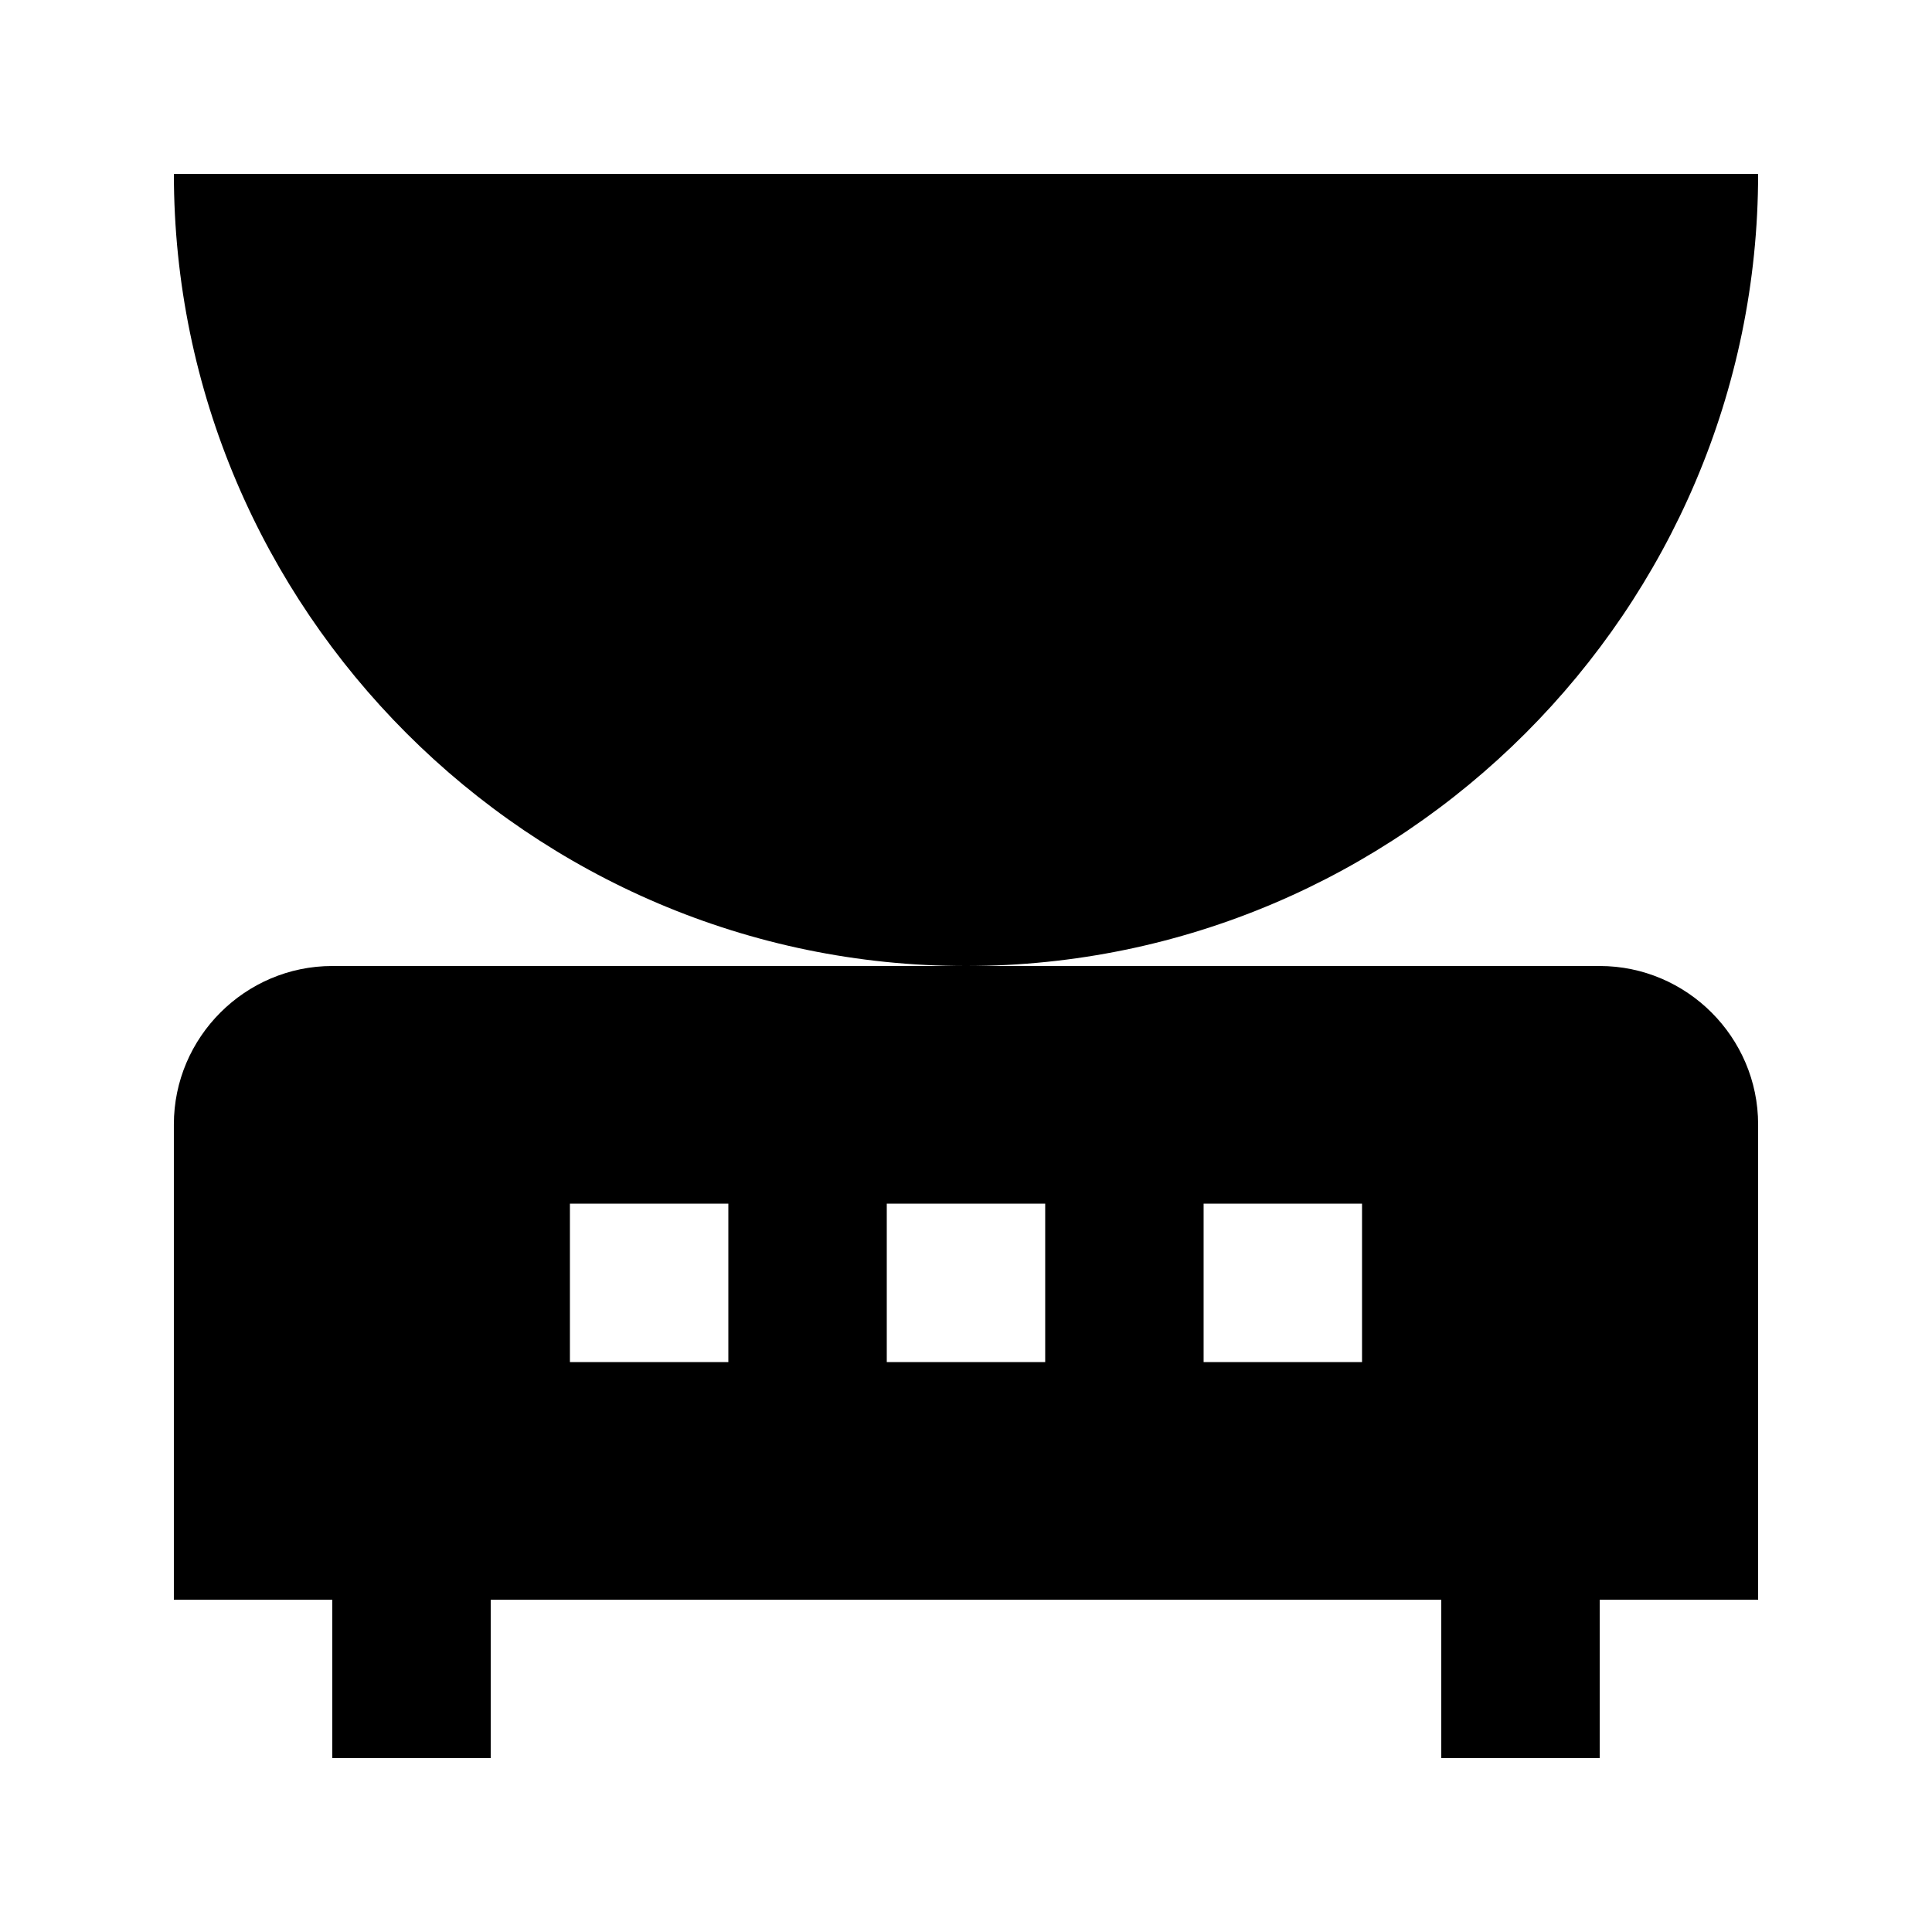
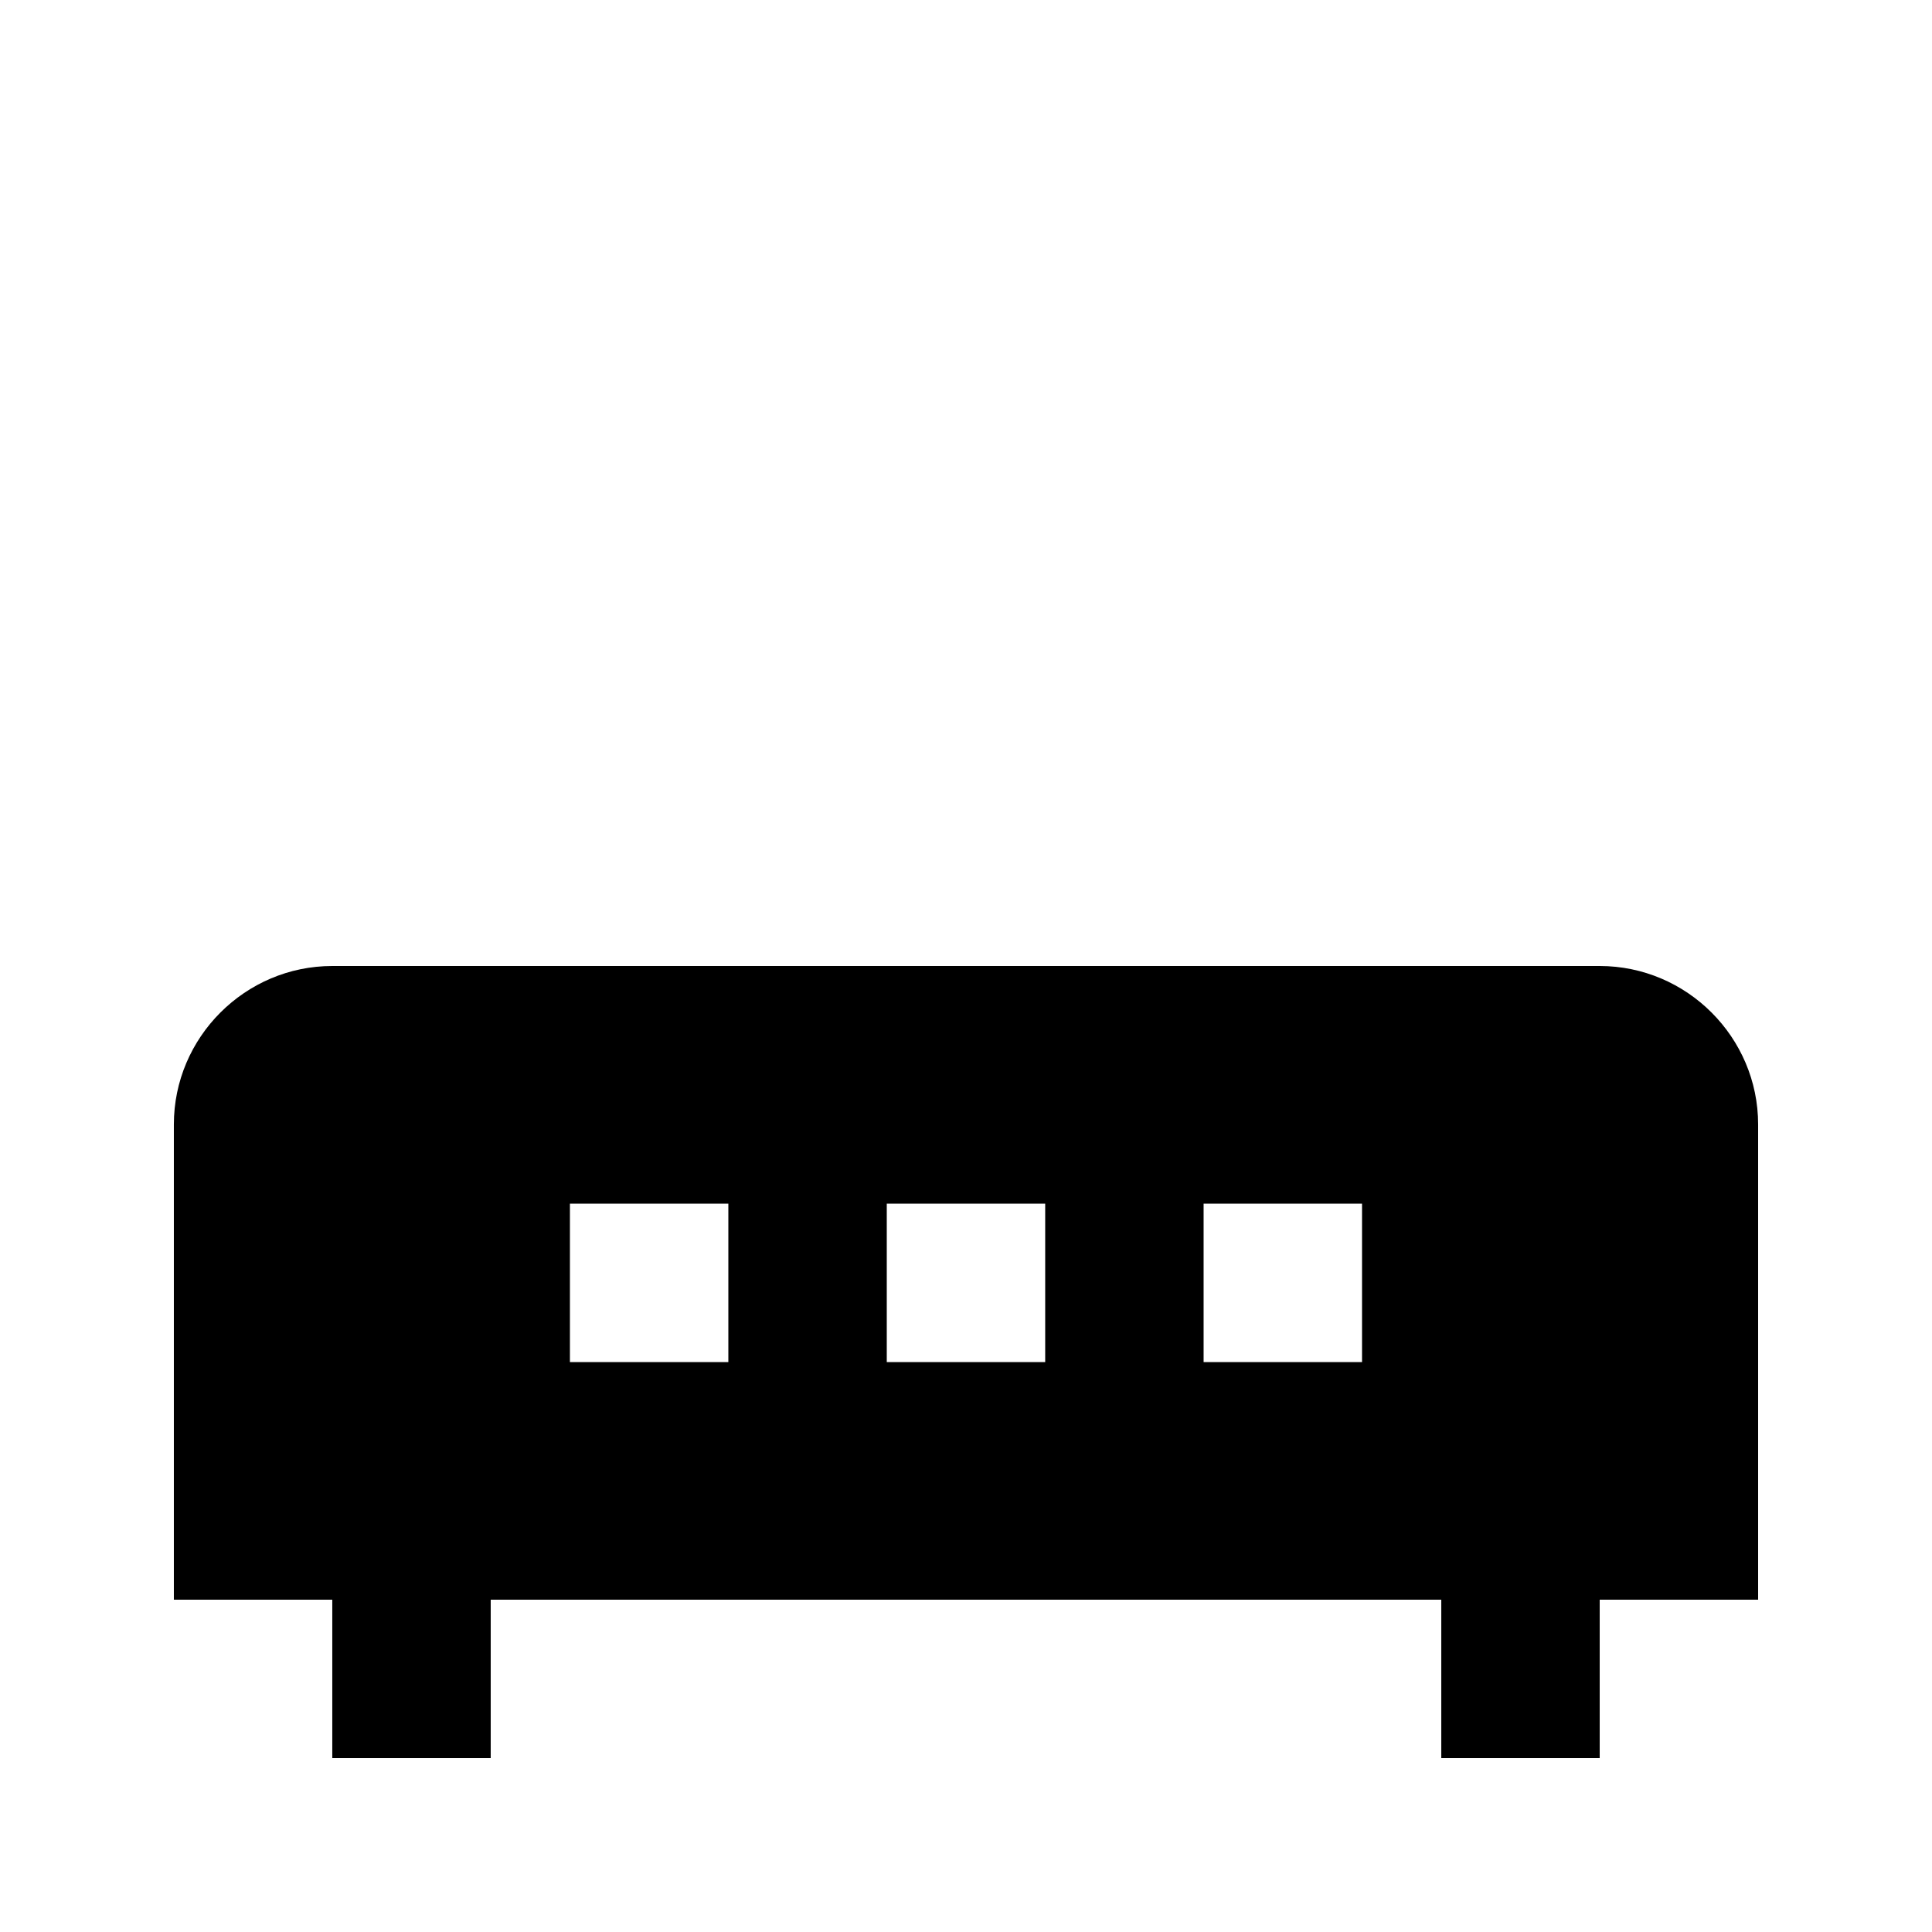
<svg xmlns="http://www.w3.org/2000/svg" fill="#000000" width="800px" height="800px" version="1.1" viewBox="144 144 512 512">
  <g>
-     <path d="m609.92 190.08h-419.84c0 115.46 94.465 209.92 209.92 209.92 115.45 0 209.92-94.465 209.92-209.92z" />
    <path d="m567.93 400h-335.87c-23.09 0-41.984 18.895-41.984 41.984v125.95h41.984v41.984h41.984v-41.984h251.91v41.984h41.984v-41.984h41.984v-125.95c-0.004-23.094-18.895-41.984-41.988-41.984zm-230.91 104.96h-41.984v-41.984h41.984zm83.969 0h-41.984v-41.984h41.984zm83.965 0h-41.984v-41.984h41.984z" />
  </g>
</svg>